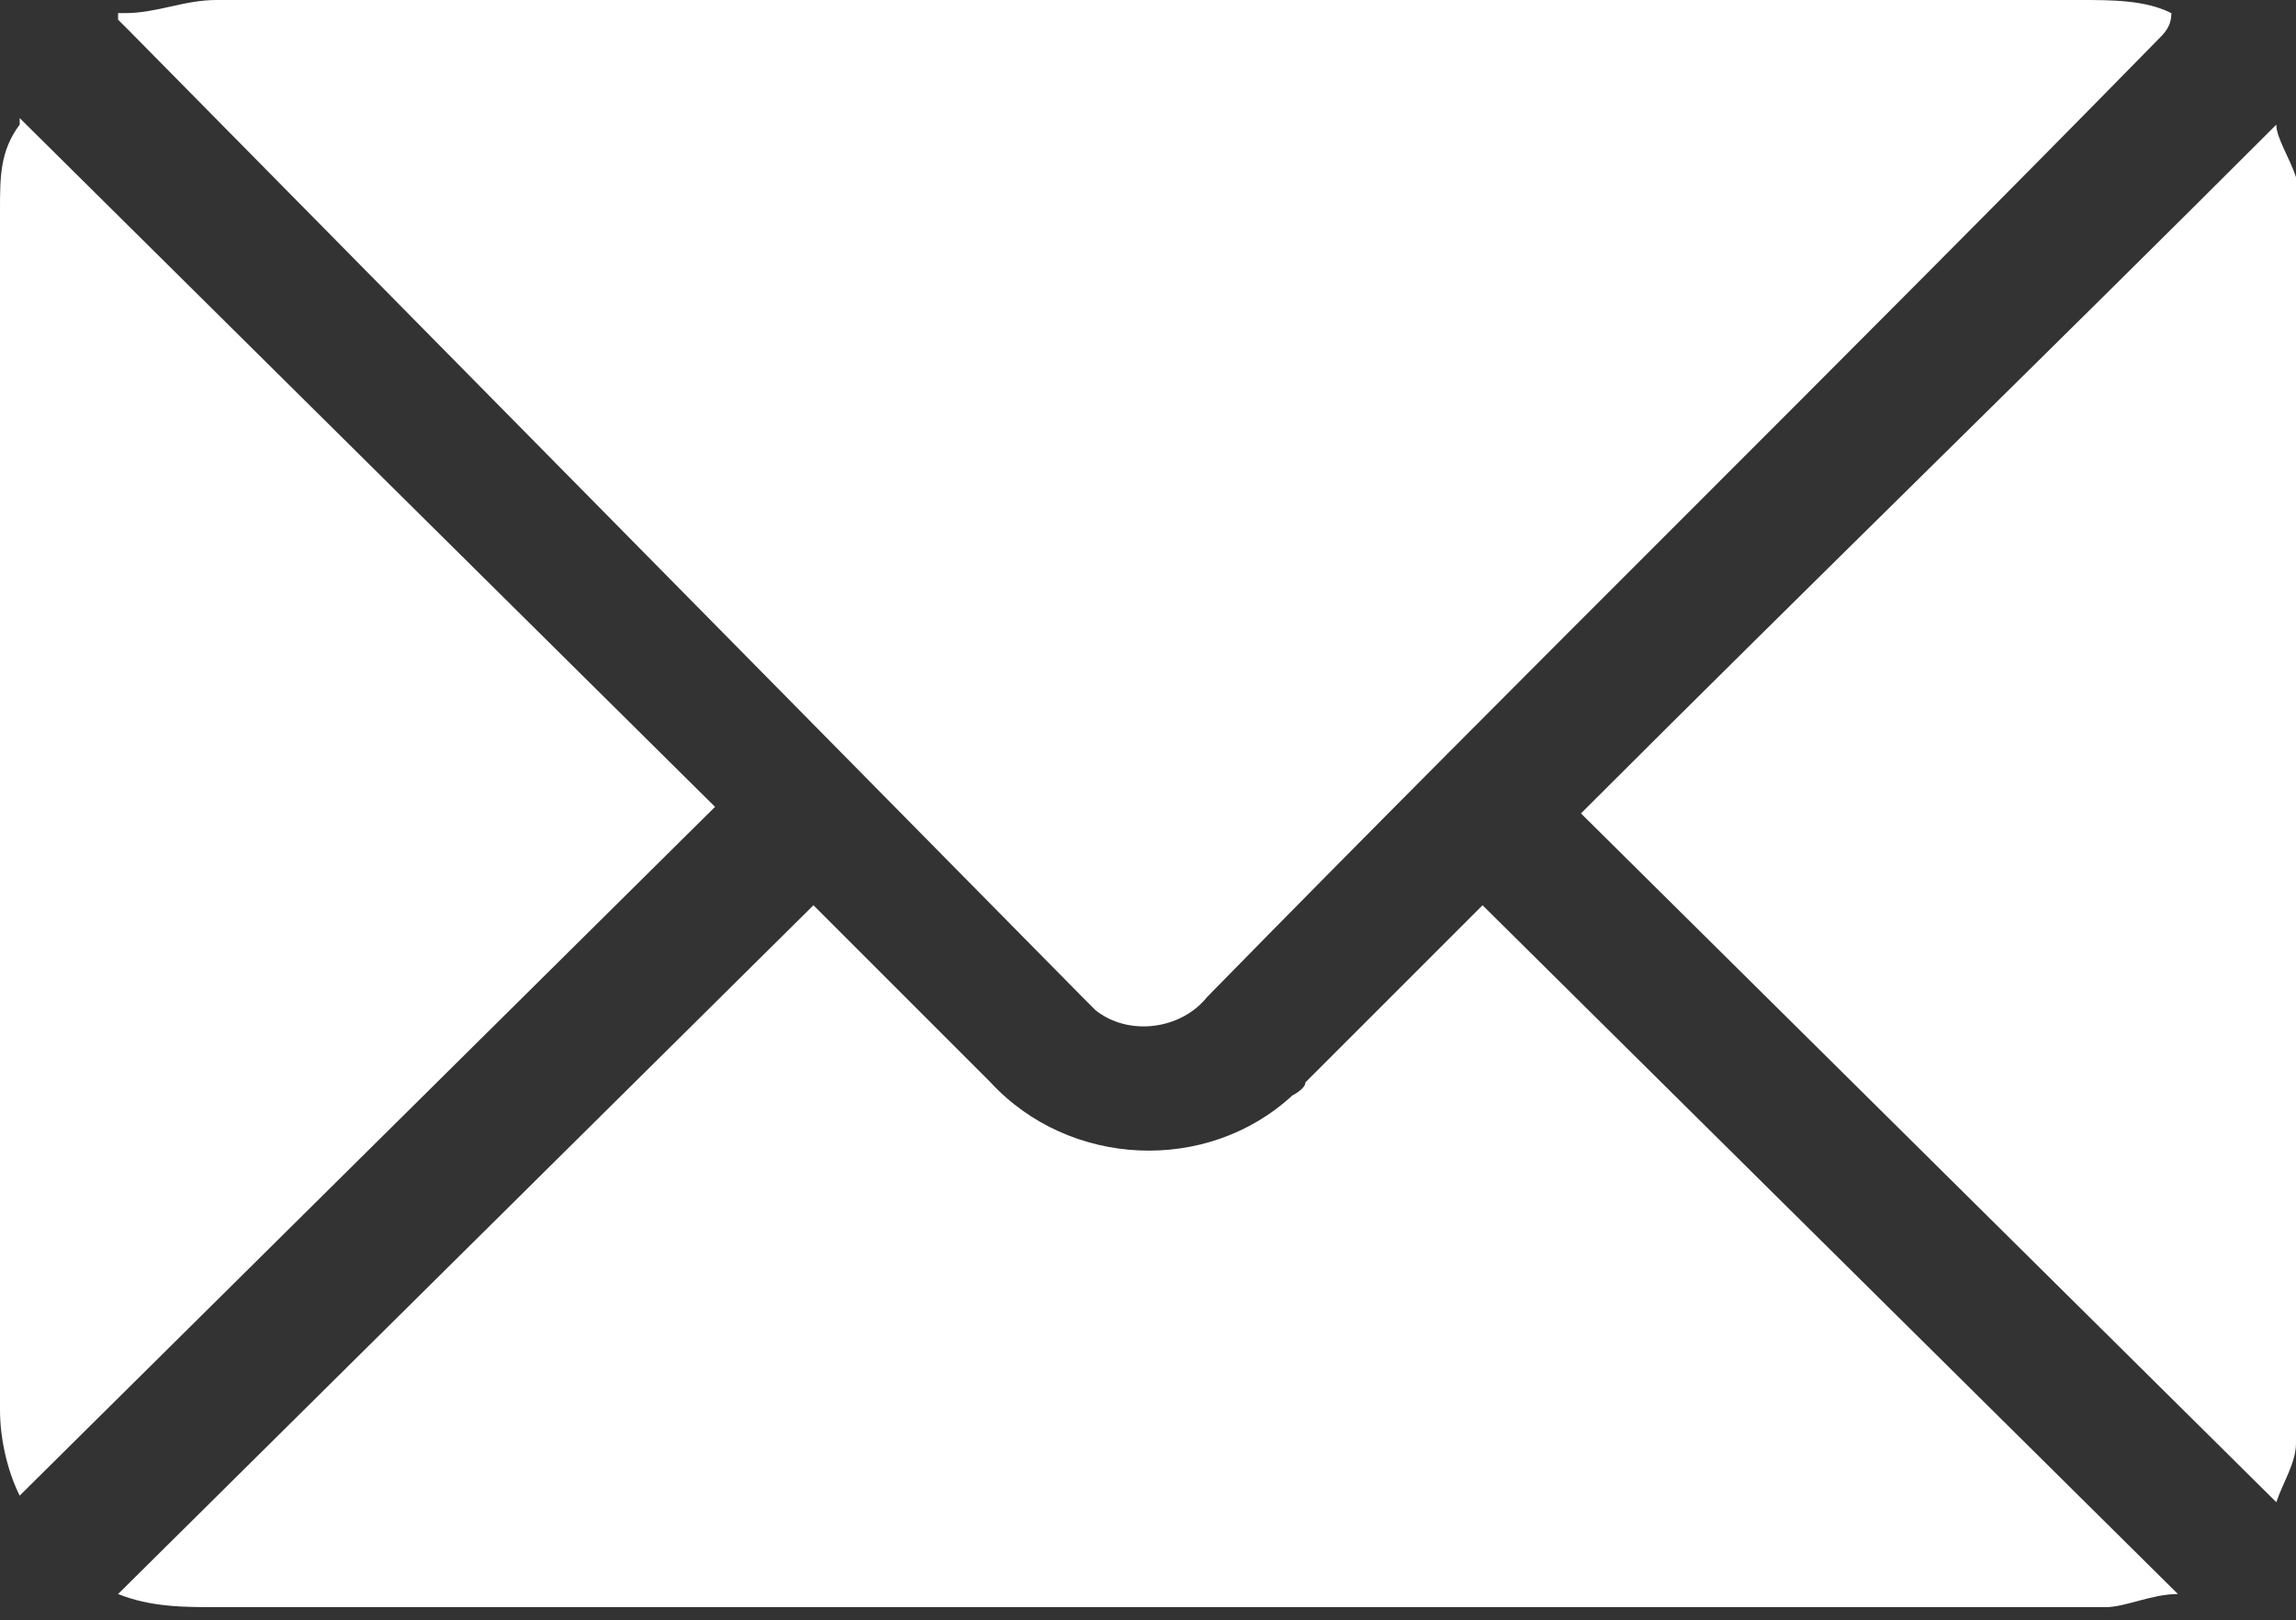
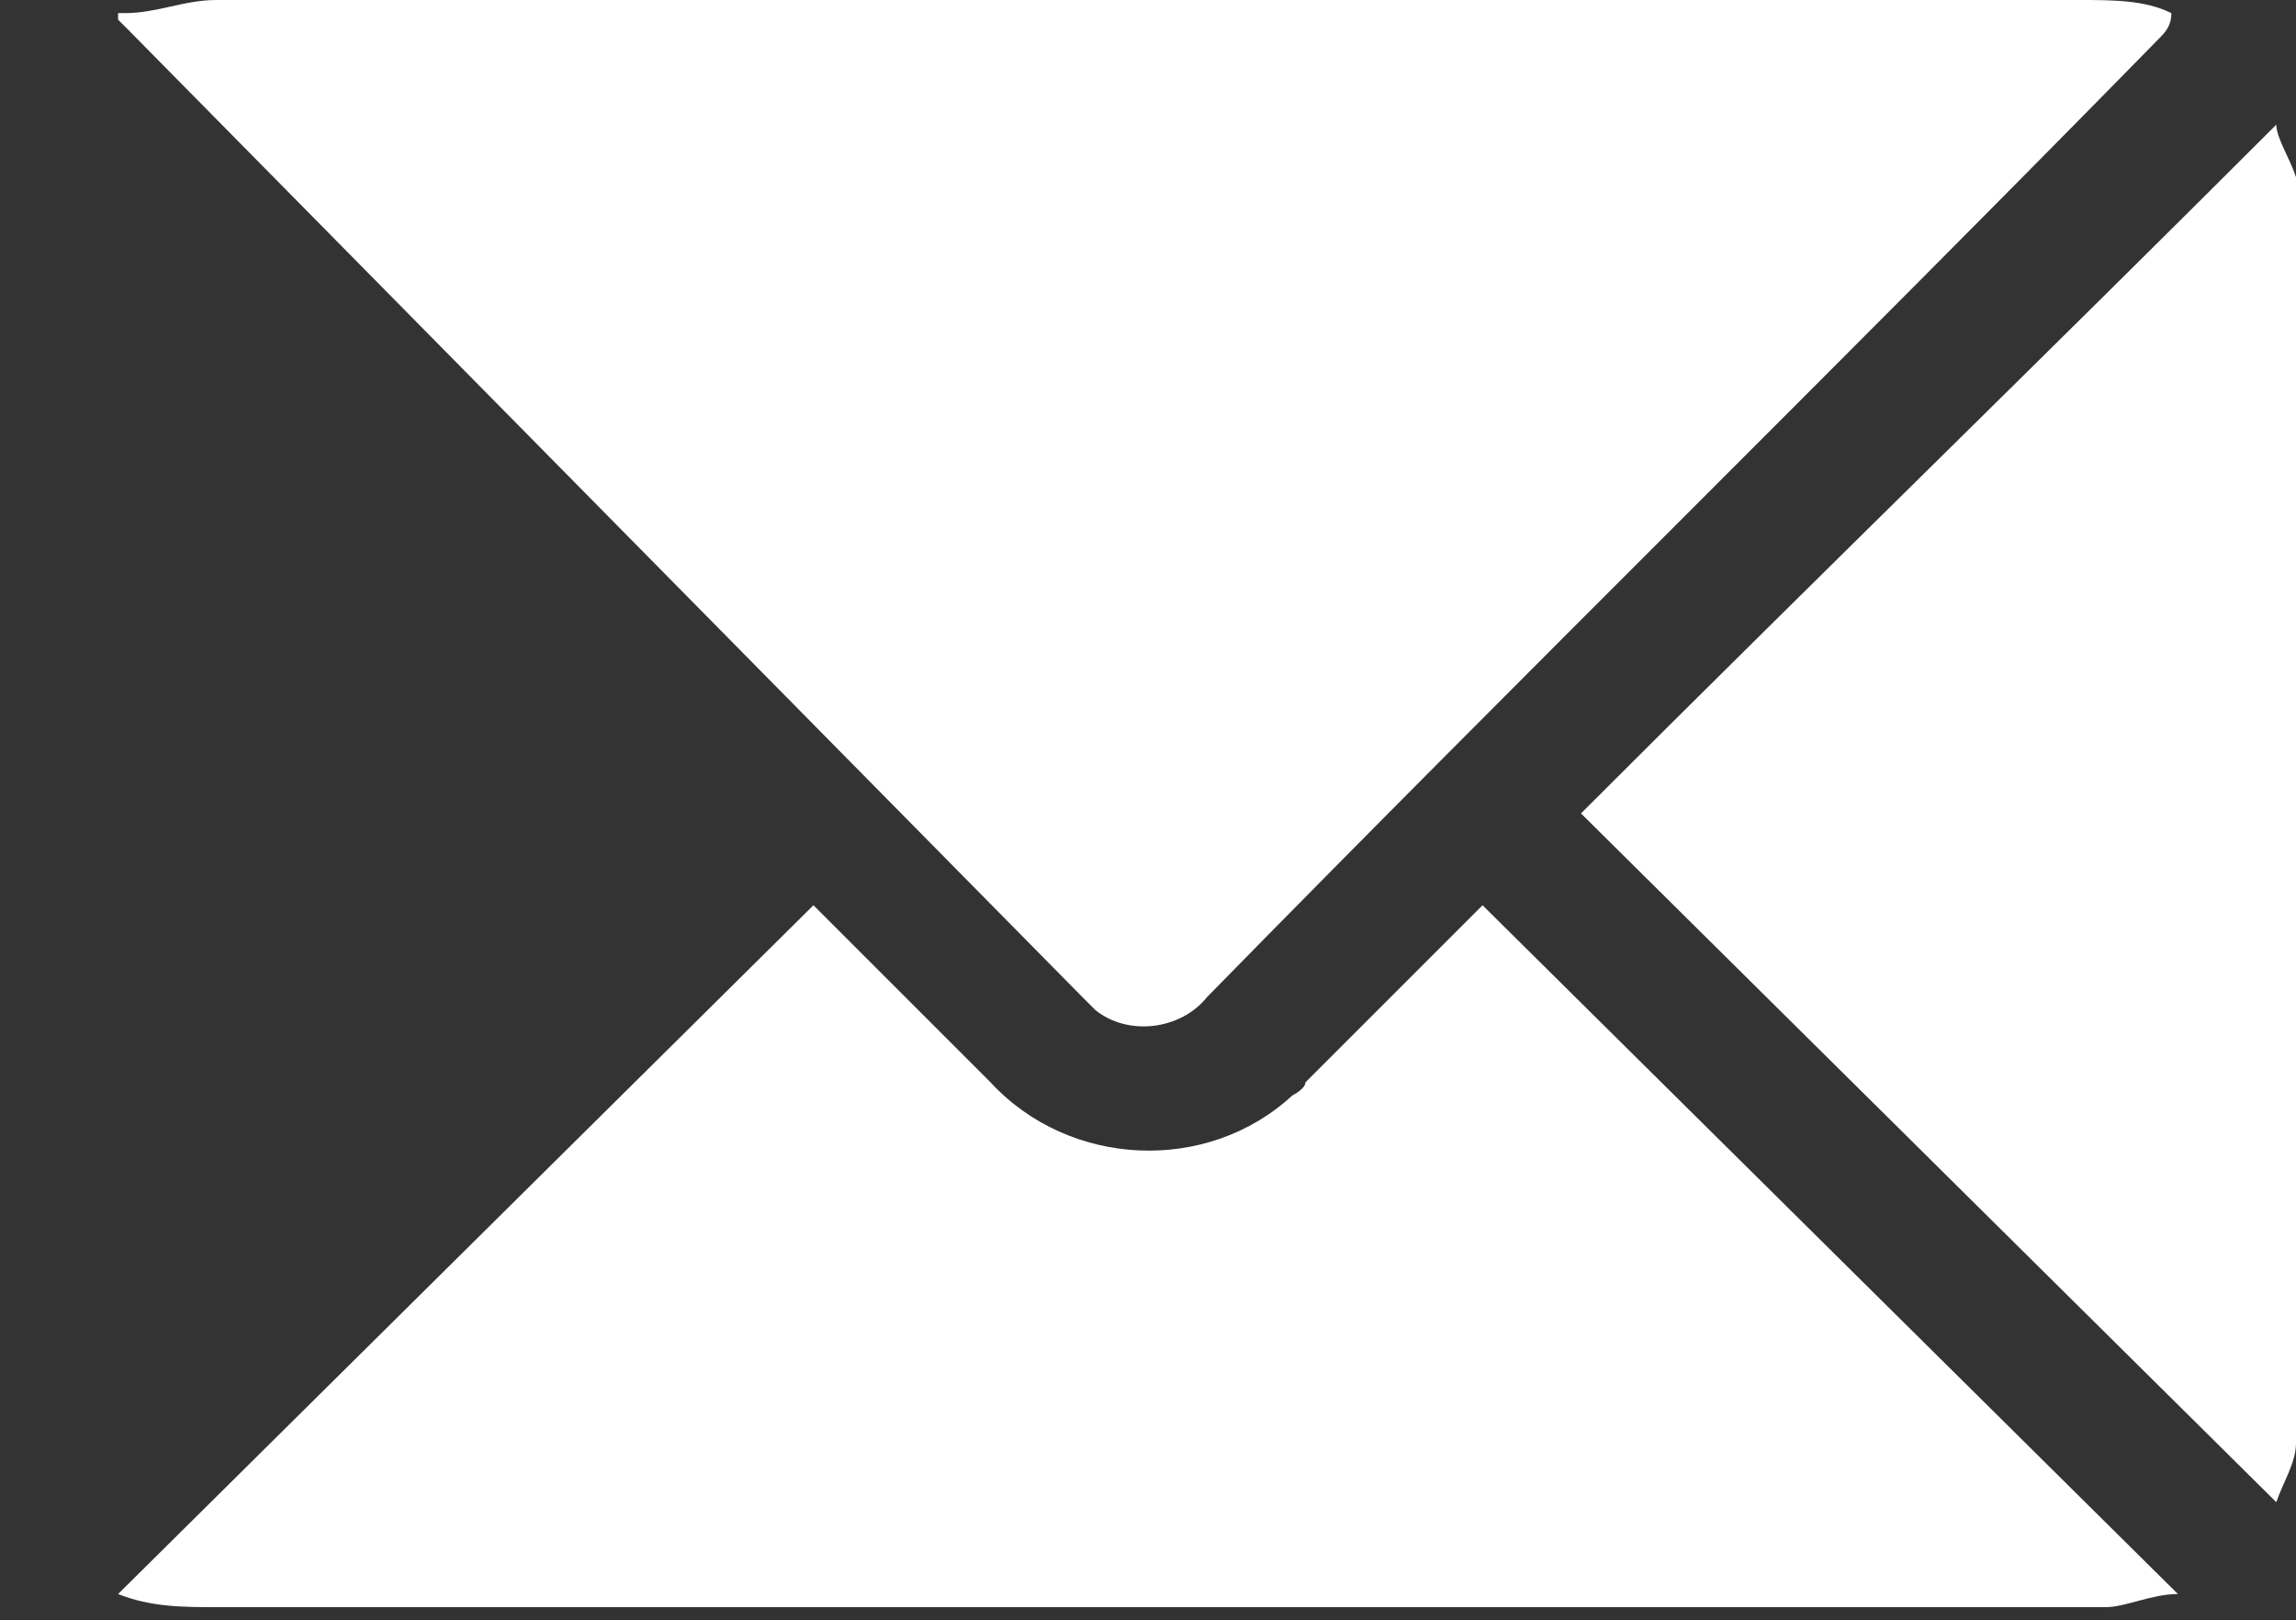
<svg xmlns="http://www.w3.org/2000/svg" version="1.1" viewBox="0 0 35 24.7">
  <rect x="0" y="0" width="35" height="24.7" fill="#333333" stroke="none" />
  <defs>
    <style>
      .cls-1 {
        fill: #fff;
      }
    </style>
  </defs>
  <g>
    <g id="Layer_1">
      <g>
        <path id="Path_122" class="cls-1" d="M35,22c0,.3-.2.6-.3.9l-10.6-10.5c3.5-3.5,7.1-7,10.6-10.5,0,.2.2.5.3.8v19.3Z" />
        <path id="Path_123" class="cls-1" d="M1.9.2c.5,0,.9-.2,1.4-.2C6,0,8.8,0,11.7,0,18.3,0,25,0,31.7,0c.5,0,1,0,1.4.2h0c0,.2-.1.3-.2.4-4.8,4.9-9.7,9.7-14.5,14.6-.4.5-1.2.6-1.7.2,0,0-.1-.1-.2-.2L2,.5c0,0-.1-.1-.2-.2,0,0,0,0,0-.1" />
        <path id="Path_124" class="cls-1" d="M1.8,24.3l10.6-10.5s.1.1.2.2c.8.8,1.7,1.7,2.5,2.5,1.2,1.3,3.3,1.4,4.6.2,0,0,.2-.1.2-.2.9-.9,1.8-1.8,2.7-2.7l10.6,10.5c-.4,0-.8.2-1.1.2-.1,0-.3,0-.4,0-9.5,0-18.9,0-28.4,0-.5,0-1,0-1.5-.2,0,0,0,0,0-.1" />
-         <path id="Path_125" class="cls-1" d="M.3,1.8l10.6,10.5L.3,22.8c-.2-.4-.3-.9-.3-1.3V3.2c0-.5,0-.9.3-1.3" />
      </g>
    </g>
  </g>
</svg>